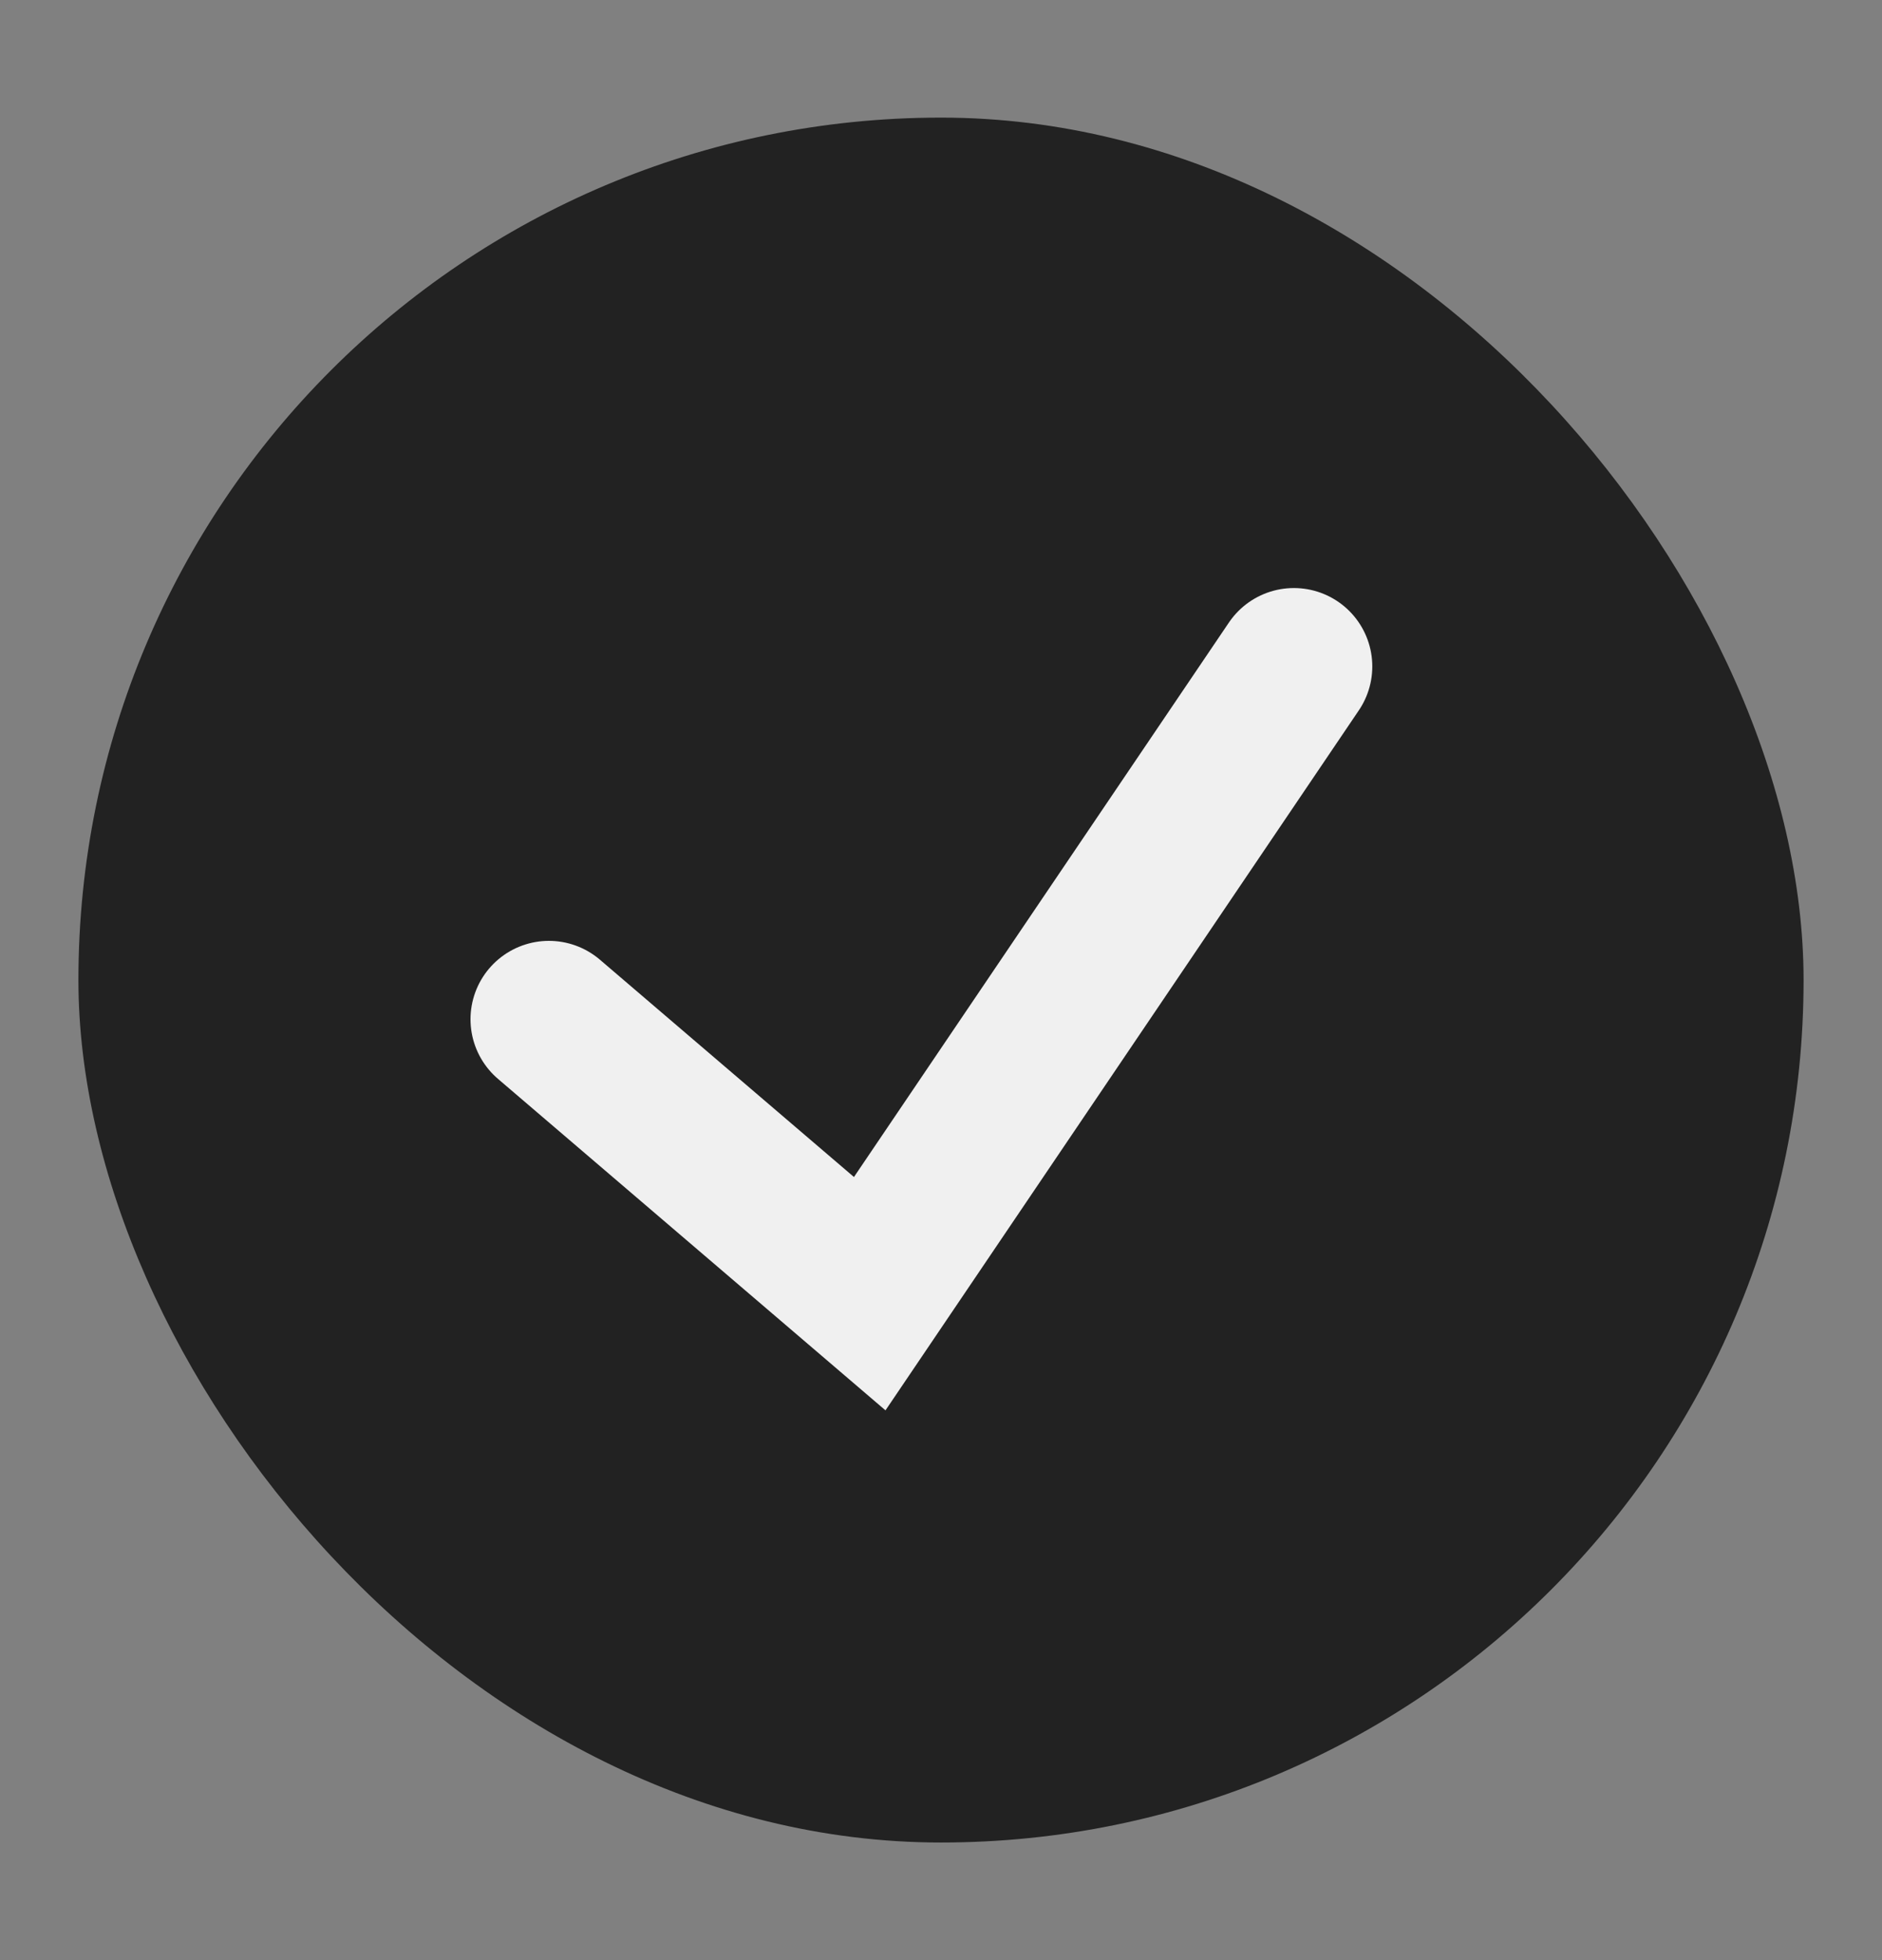
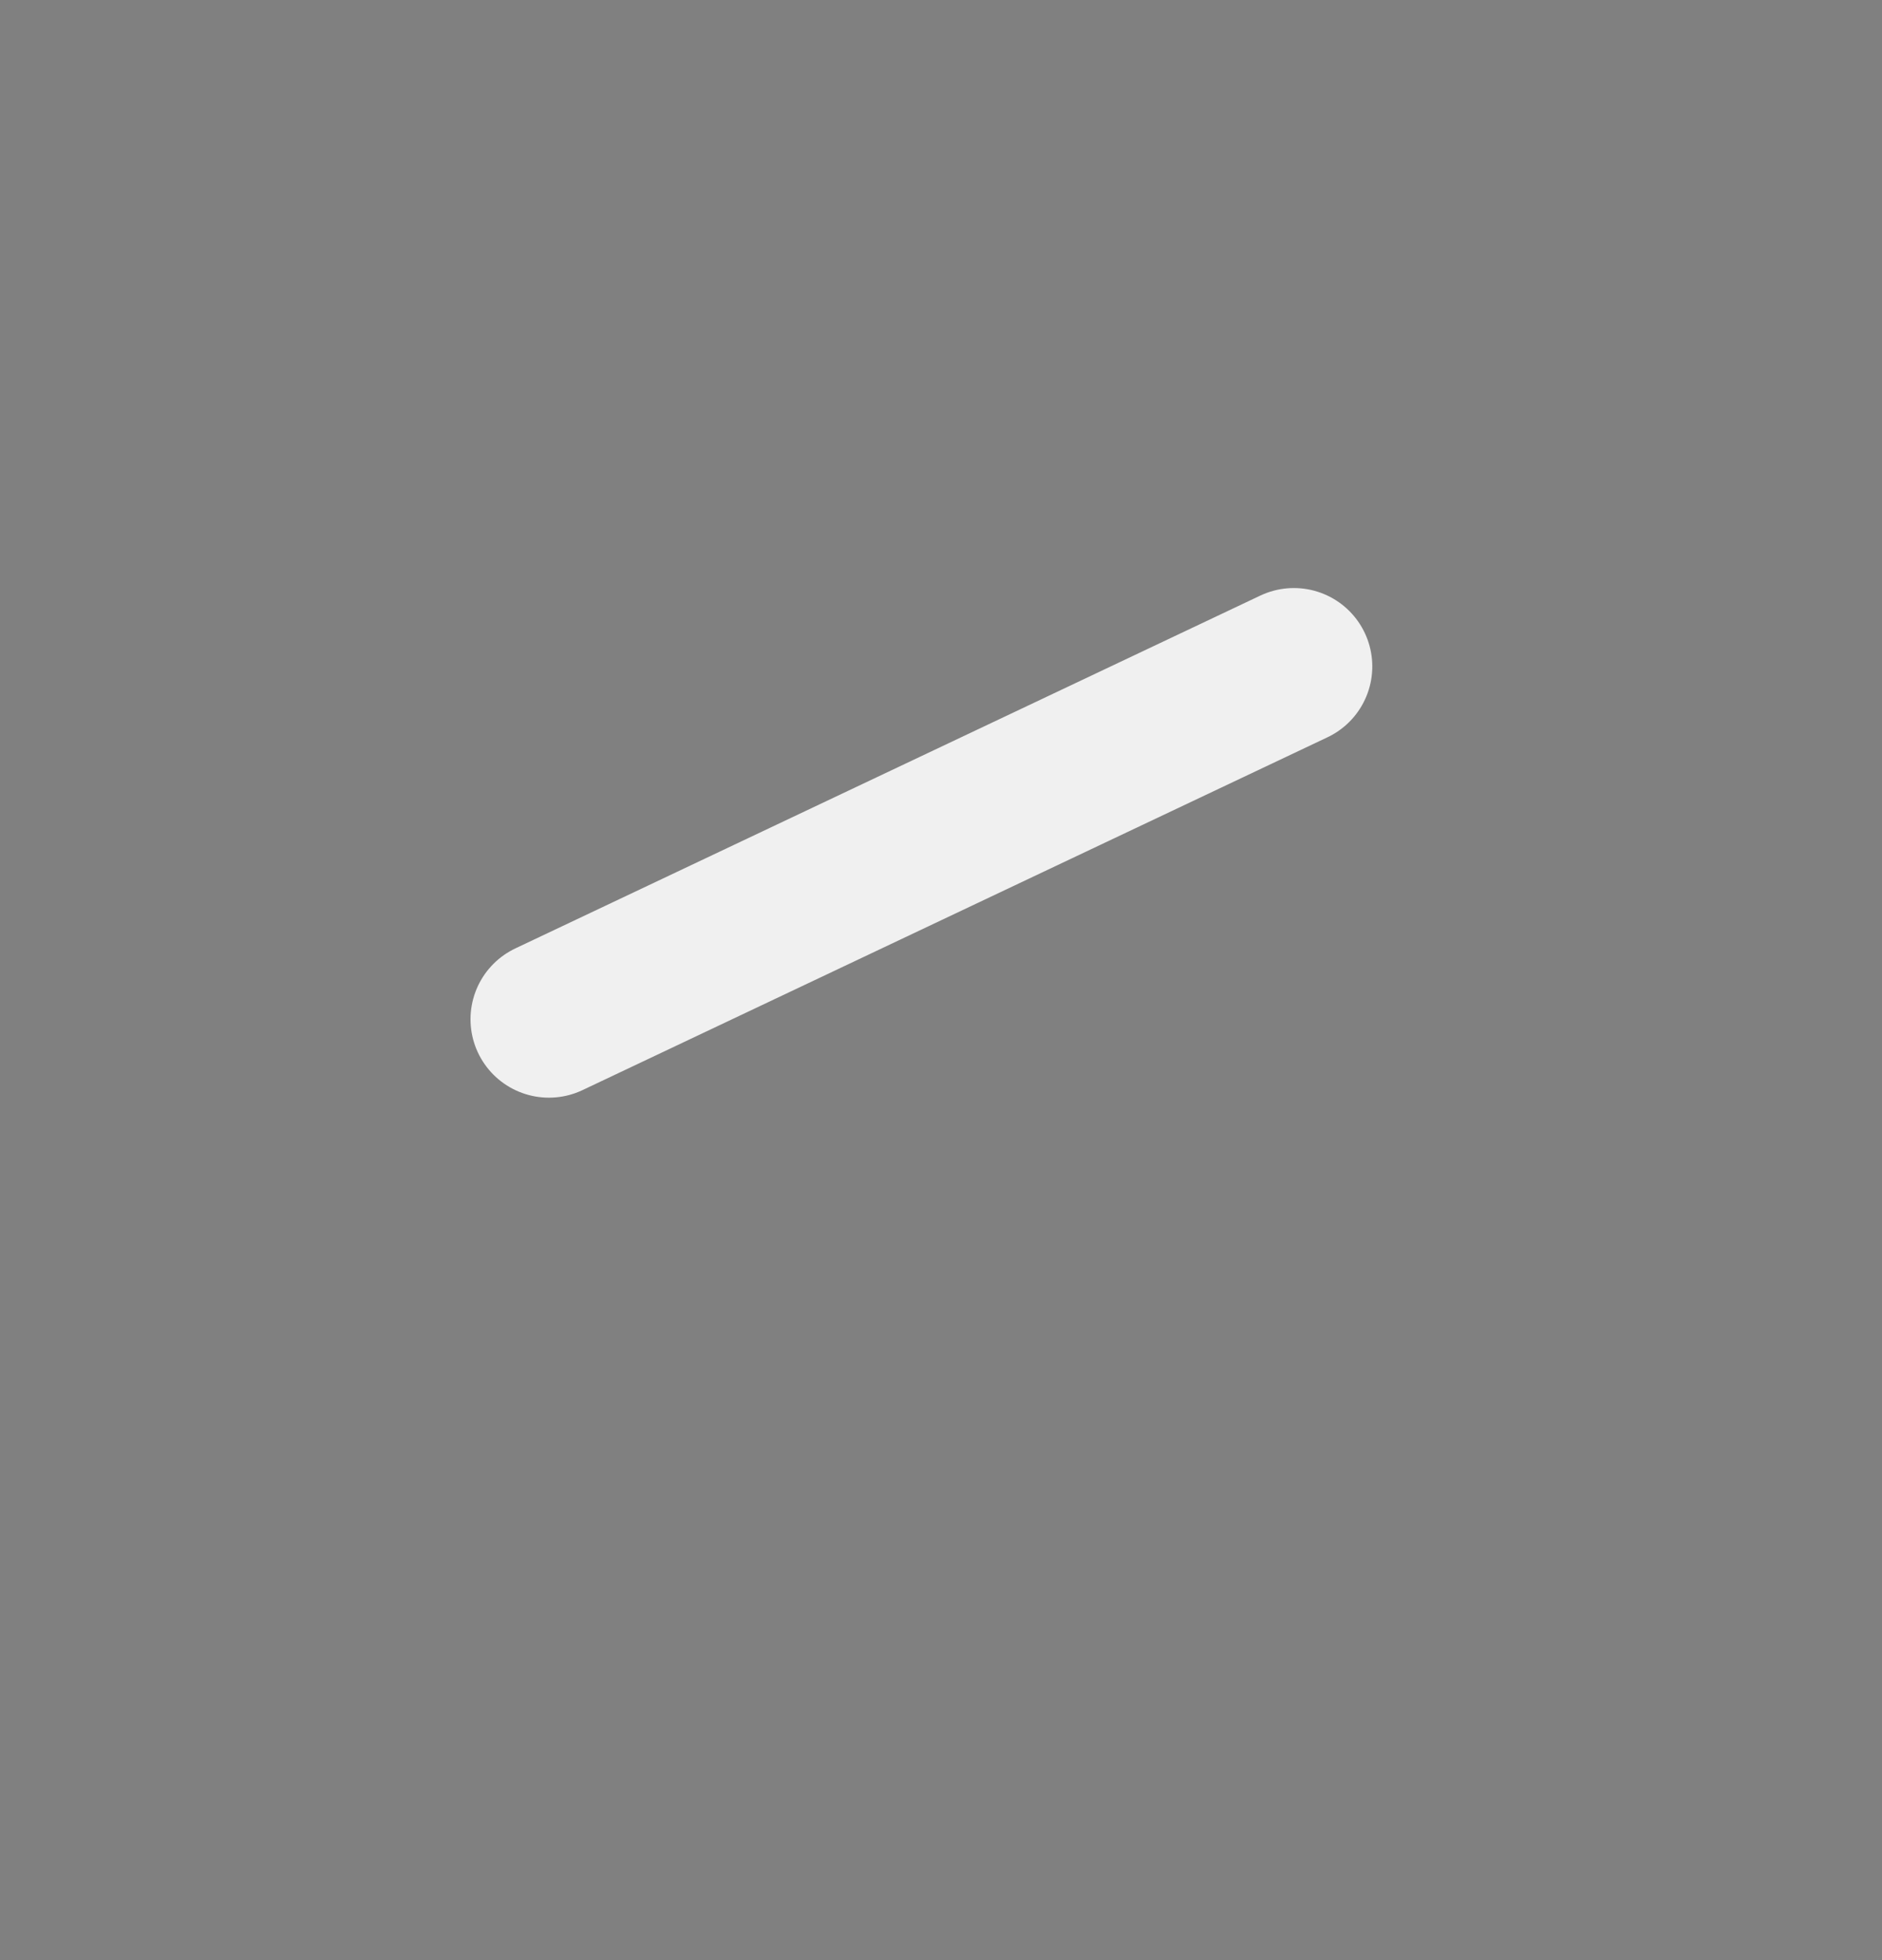
<svg xmlns="http://www.w3.org/2000/svg" width="24" height="25" viewBox="0 0 24 25" fill="none">
  <rect x="0" y="0" width="24" height="25" fill="#808080" stroke="none" />
-   <rect x="1" y="1.5" width="22" height="22" rx="11" fill="#222222" />
-   <path d="M7 13L11.091 16.5L16.5 8.5" stroke="#F0F0F0" stroke-width="2" stroke-linecap="round" />
+   <path d="M7 13L16.5 8.5" stroke="#F0F0F0" stroke-width="2" stroke-linecap="round" />
</svg>